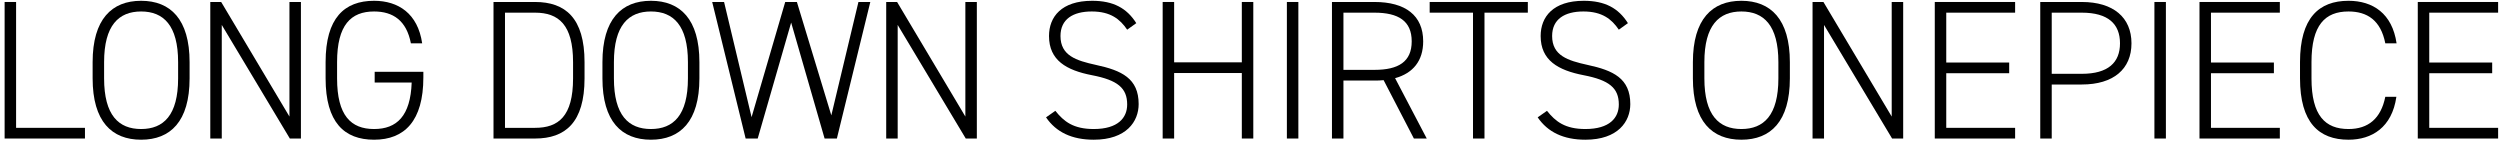
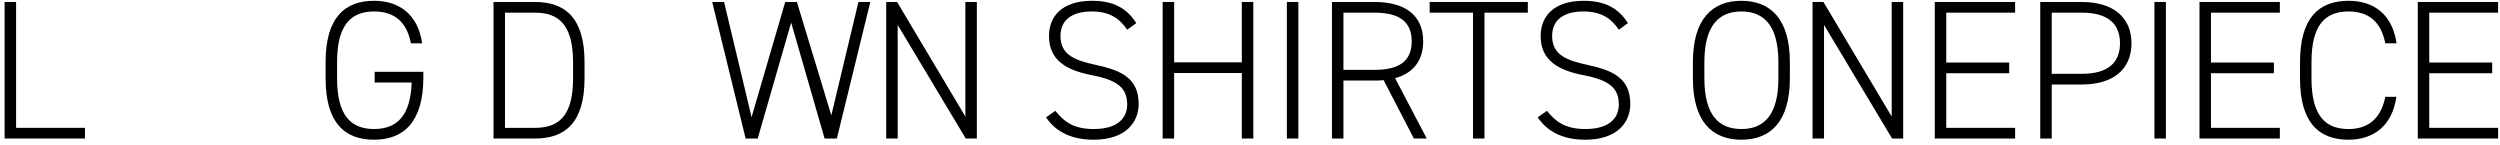
<svg xmlns="http://www.w3.org/2000/svg" width="379" height="22" viewBox="0 0 379 22" fill="none">
  <path d="M366.535 0.3H378.715V1.92H368.275V9.48H377.815V11.1H368.275V19.38H378.715V21H366.535V0.3Z" fill="black" />
  <path d="M363.322 6.57H361.612C360.922 3.06 358.852 1.74 356.032 1.74C352.492 1.74 350.422 3.78 350.422 9.42V11.88C350.422 17.55 352.522 19.56 356.032 19.56C359.032 19.56 360.952 17.97 361.612 14.67H363.292C362.632 19.32 359.572 21.18 356.032 21.18C351.532 21.18 348.682 18.57 348.682 11.88V9.42C348.682 2.73 351.532 0.12 356.032 0.12C359.722 0.12 362.662 2.04 363.322 6.57Z" fill="black" />
  <path d="M333.443 0.3H345.623V1.92H335.183V9.48H344.723V11.1H335.183V19.38H345.623V21H333.443V0.3Z" fill="black" />
  <path d="M328.349 0.3V21H326.609V0.3H328.349Z" fill="black" />
  <path d="M315.602 12.81H311.042V21H309.302V0.3H315.602C320.372 0.3 323.132 2.64 323.132 6.57C323.132 10.47 320.402 12.81 315.602 12.81ZM311.042 11.19H315.602C319.592 11.19 321.392 9.48 321.392 6.57C321.392 3.63 319.592 1.92 315.602 1.92H311.042V11.19Z" fill="black" />
  <path d="M293.312 0.3H305.492V1.92H295.052V9.48H304.592V11.1H295.052V19.38H305.492V21H293.312V0.3Z" fill="black" />
  <path d="M286.782 0.3H288.522V21H286.842L276.522 3.78V21H274.782V0.3H276.432L286.782 17.67V0.3Z" fill="black" />
  <path d="M271.343 11.88C271.343 18.42 268.433 21.18 263.993 21.18C259.553 21.18 256.643 18.42 256.643 11.88V9.42C256.643 2.91 259.553 0.12 263.993 0.12C268.433 0.12 271.343 2.91 271.343 9.42V11.88ZM258.383 9.42V11.88C258.383 17.49 260.603 19.56 263.993 19.56C267.383 19.56 269.603 17.49 269.603 11.88V9.42C269.603 3.84 267.383 1.74 263.993 1.74C260.603 1.74 258.383 3.84 258.383 9.42Z" fill="black" />
  <path d="M246.793 3.51L245.413 4.5C244.333 2.91 242.893 1.74 240.043 1.74C237.193 1.74 235.303 2.91 235.303 5.46C235.303 8.43 237.673 9.18 240.673 9.84C244.573 10.68 247.153 11.88 247.153 15.78C247.153 18.42 245.293 21.18 240.343 21.18C237.043 21.18 234.643 20.04 233.113 17.79L234.523 16.8C235.813 18.42 237.253 19.56 240.343 19.56C244.033 19.56 245.413 17.85 245.413 15.84C245.413 13.35 243.973 12.15 240.073 11.4C236.203 10.65 233.563 9.15 233.563 5.46C233.563 2.55 235.453 0.12 240.103 0.12C243.313 0.12 245.353 1.23 246.793 3.51Z" fill="black" />
  <path d="M216.738 0.3H231.618V1.92H225.048V21H223.308V1.92H216.738V0.3Z" fill="black" />
  <path d="M216.295 21H214.345L209.755 12.15C209.305 12.21 208.855 12.21 208.375 12.21H203.665V21H201.925V0.3H208.375C213.055 0.3 215.755 2.34 215.755 6.27C215.755 9.21 214.225 11.1 211.495 11.85L216.295 21ZM203.665 10.59H208.375C212.005 10.59 214.015 9.36 214.015 6.27C214.015 3.18 212.005 1.92 208.375 1.92H203.665V10.59Z" fill="black" />
  <path d="M196.831 0.3V21H195.091V0.3H196.831Z" fill="black" />
  <path d="M178 0.3V9.45H188.26V0.3H190V21H188.26V11.07H178V21H176.26V0.3H178Z" fill="black" />
  <path d="M172.26 3.51L170.88 4.5C169.8 2.91 168.36 1.74 165.51 1.74C162.66 1.74 160.77 2.91 160.77 5.46C160.77 8.43 163.14 9.18 166.14 9.84C170.04 10.68 172.62 11.88 172.62 15.78C172.62 18.42 170.76 21.18 165.81 21.18C162.51 21.18 160.11 20.04 158.58 17.79L159.99 16.8C161.28 18.42 162.72 19.56 165.81 19.56C169.5 19.56 170.88 17.85 170.88 15.84C170.88 13.35 169.44 12.15 165.54 11.4C161.67 10.65 159.03 9.15 159.03 5.46C159.03 2.55 160.92 0.12 165.57 0.12C168.78 0.12 170.82 1.23 172.26 3.51Z" fill="black" />
  <path d="M146.349 0.3H148.089V21H146.409L136.089 3.78V21H134.349V0.3H135.999L146.349 17.67V0.3Z" fill="black" />
  <path d="M107.969 0.3H109.769L113.939 17.76L119.039 0.3H120.809L126.029 17.49L130.139 0.3H131.939L126.869 21H125.009L119.939 3.42L114.869 21H113.039L107.969 0.3Z" fill="black" />
-   <path d="M106.03 11.88C106.03 18.42 103.12 21.18 98.68 21.18C94.24 21.18 91.33 18.42 91.33 11.88V9.42C91.33 2.91 94.24 0.12 98.68 0.12C103.12 0.12 106.03 2.91 106.03 9.42V11.88ZM93.07 9.42V11.88C93.07 17.49 95.29 19.56 98.68 19.56C102.07 19.56 104.29 17.49 104.29 11.88V9.42C104.29 3.84 102.07 1.74 98.68 1.74C95.29 1.74 93.07 3.84 93.07 9.42Z" fill="black" />
  <path d="M81.116 21H74.816V0.3H81.116C85.706 0.3 88.616 2.73 88.616 9.42V11.88C88.616 18.57 85.706 21 81.116 21ZM81.116 19.38C84.656 19.38 86.876 17.64 86.876 11.88V9.42C86.876 3.75 84.686 1.92 81.116 1.92H76.556V19.38H81.116Z" fill="black" />
  <path d="M56.801 10.89H64.181V11.73C64.181 18.33 61.331 21.18 56.711 21.18C52.211 21.18 49.361 18.57 49.361 11.88V9.42C49.361 2.73 52.211 0.12 56.711 0.12C60.371 0.12 63.341 2.04 64.001 6.57H62.291C61.631 3.12 59.591 1.74 56.711 1.74C53.201 1.74 51.101 3.78 51.101 9.42V11.88C51.101 17.52 53.201 19.56 56.711 19.56C60.161 19.56 62.231 17.58 62.411 12.51H56.801V10.89Z" fill="black" />
-   <path d="M43.88 0.3H45.62V21H43.94L33.62 3.78V21H31.88V0.3H33.53L43.88 17.67V0.3Z" fill="black" />
-   <path d="M28.742 11.88C28.742 18.42 25.832 21.18 21.392 21.18C16.952 21.18 14.042 18.42 14.042 11.88V9.42C14.042 2.91 16.952 0.12 21.392 0.12C25.832 0.12 28.742 2.91 28.742 9.42V11.88ZM15.782 9.42V11.88C15.782 17.49 18.002 19.56 21.392 19.56C24.782 19.56 27.002 17.49 27.002 11.88V9.42C27.002 3.84 24.782 1.74 21.392 1.74C18.002 1.74 15.782 3.84 15.782 9.42Z" fill="black" />
  <path d="M2.44 0.3V19.38H12.88V21H0.7V0.3H2.44Z" fill="black" />
</svg>